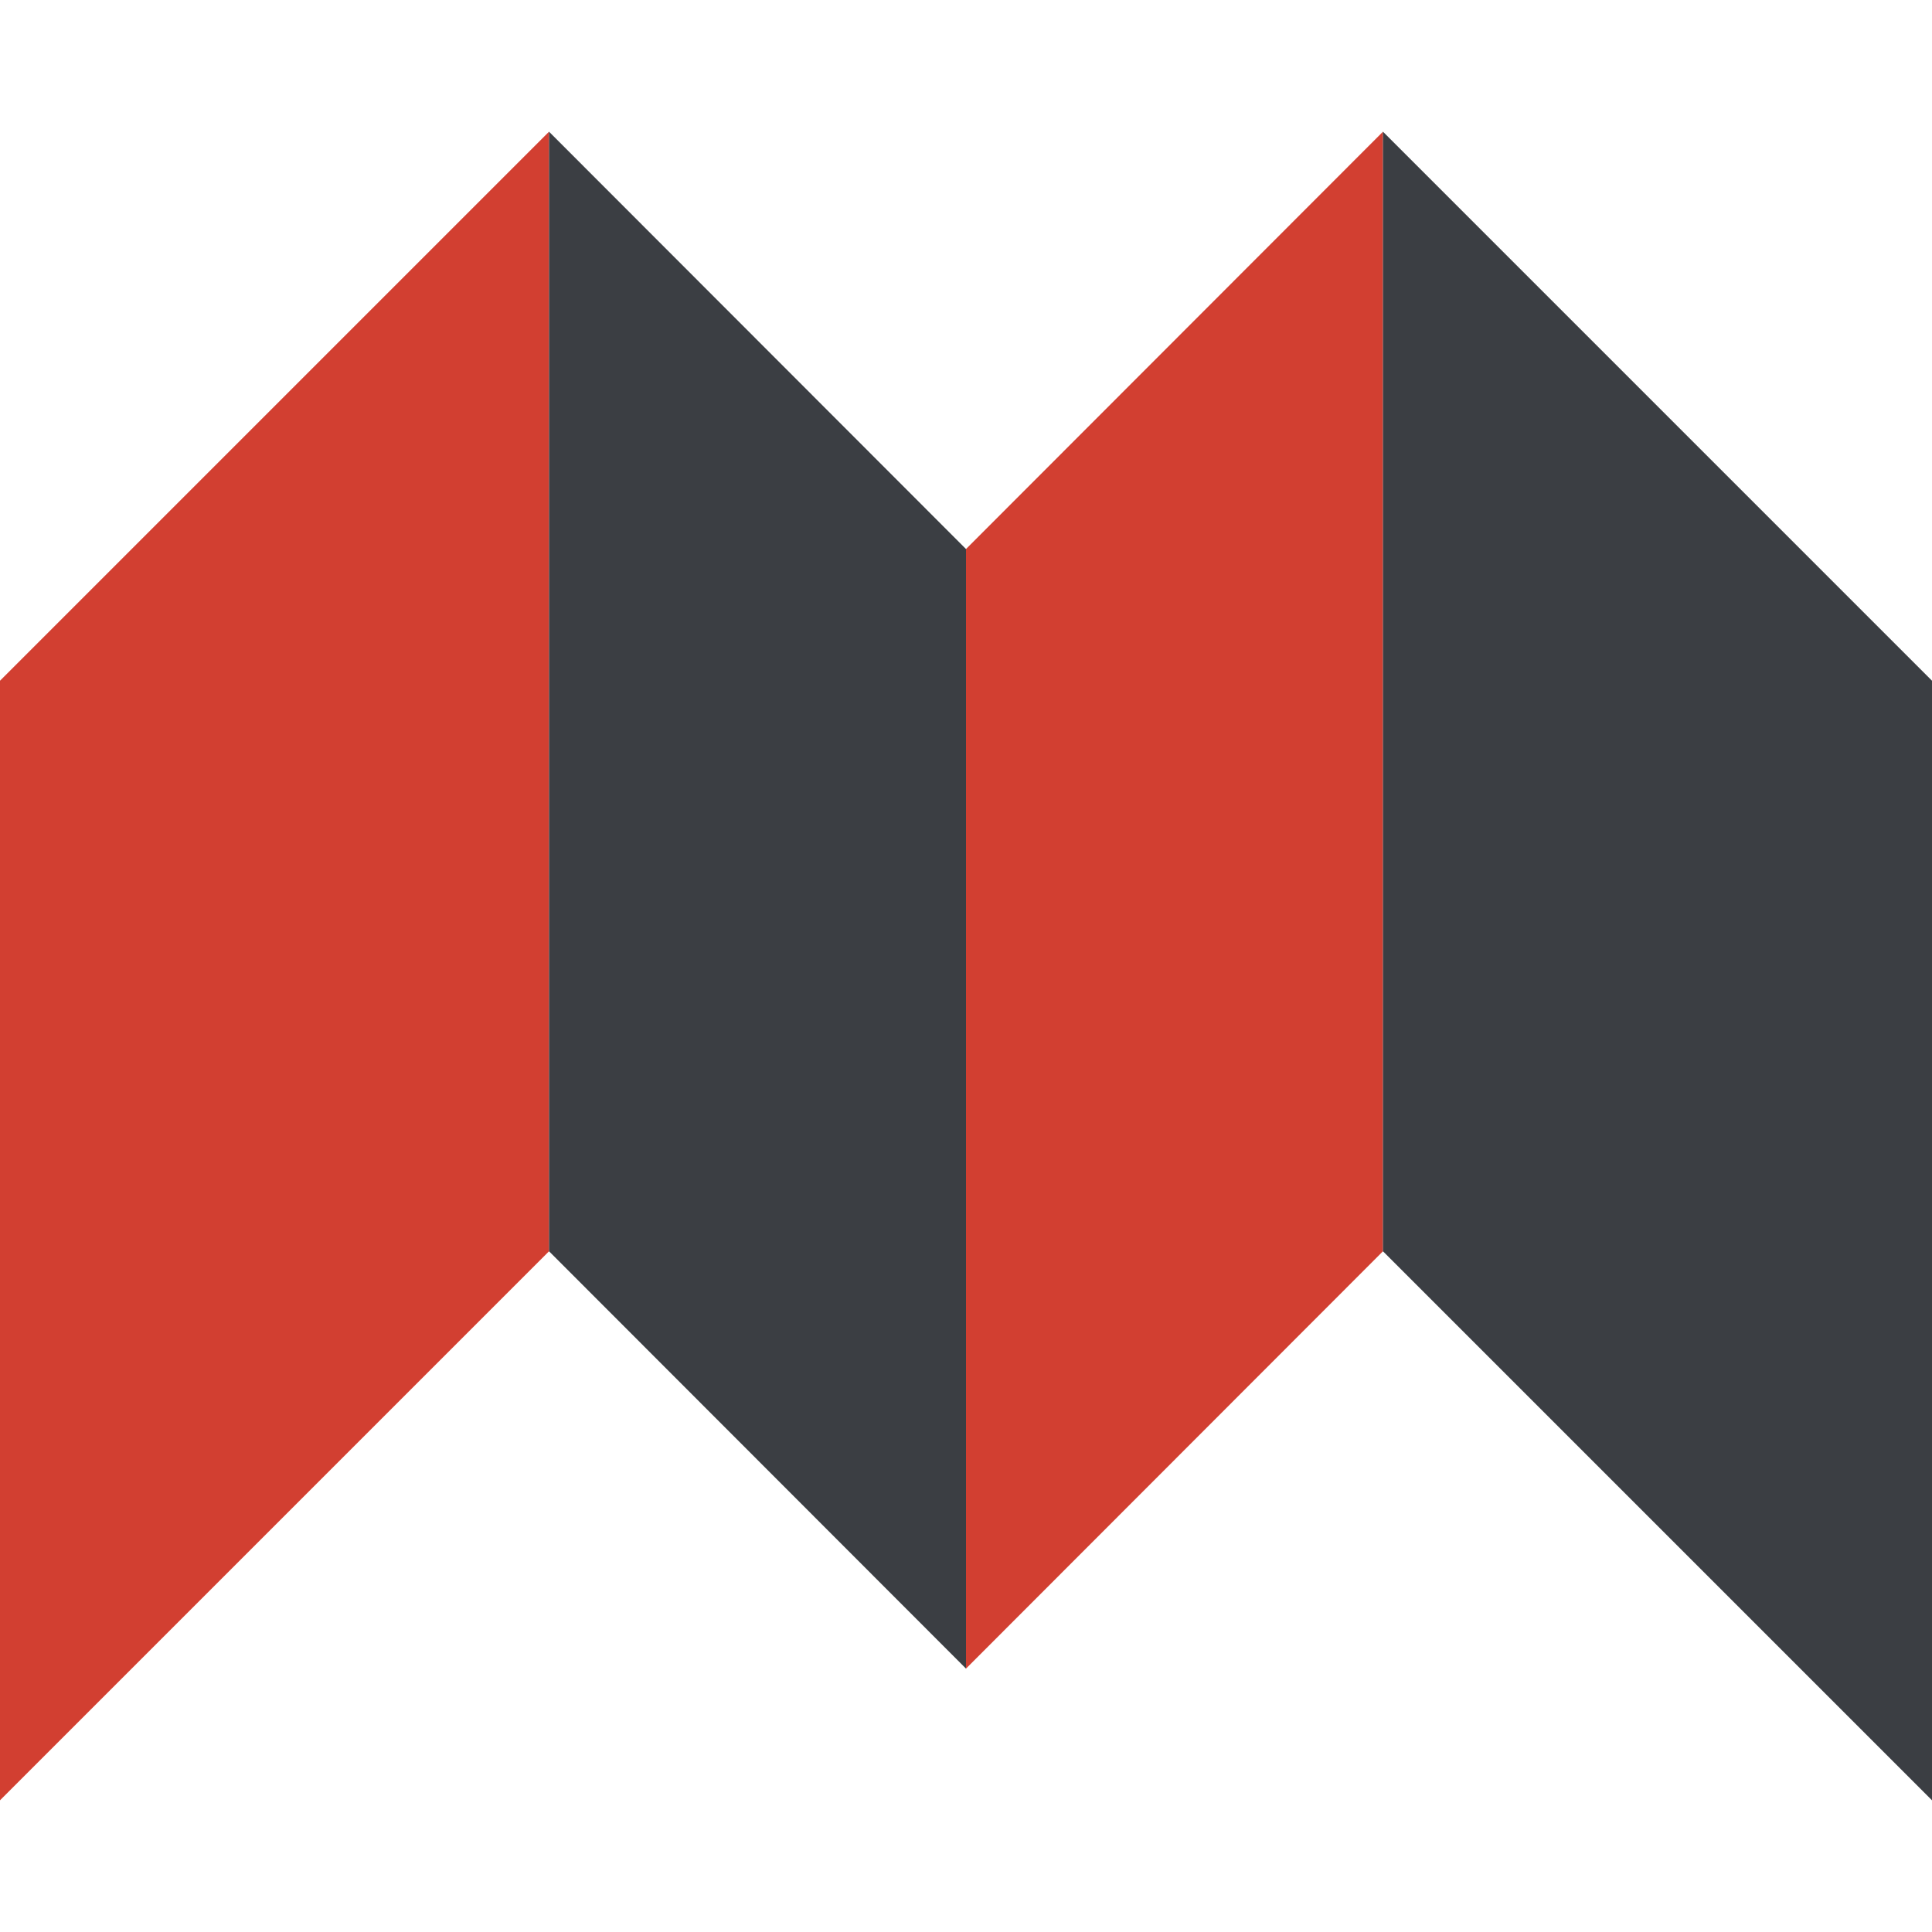
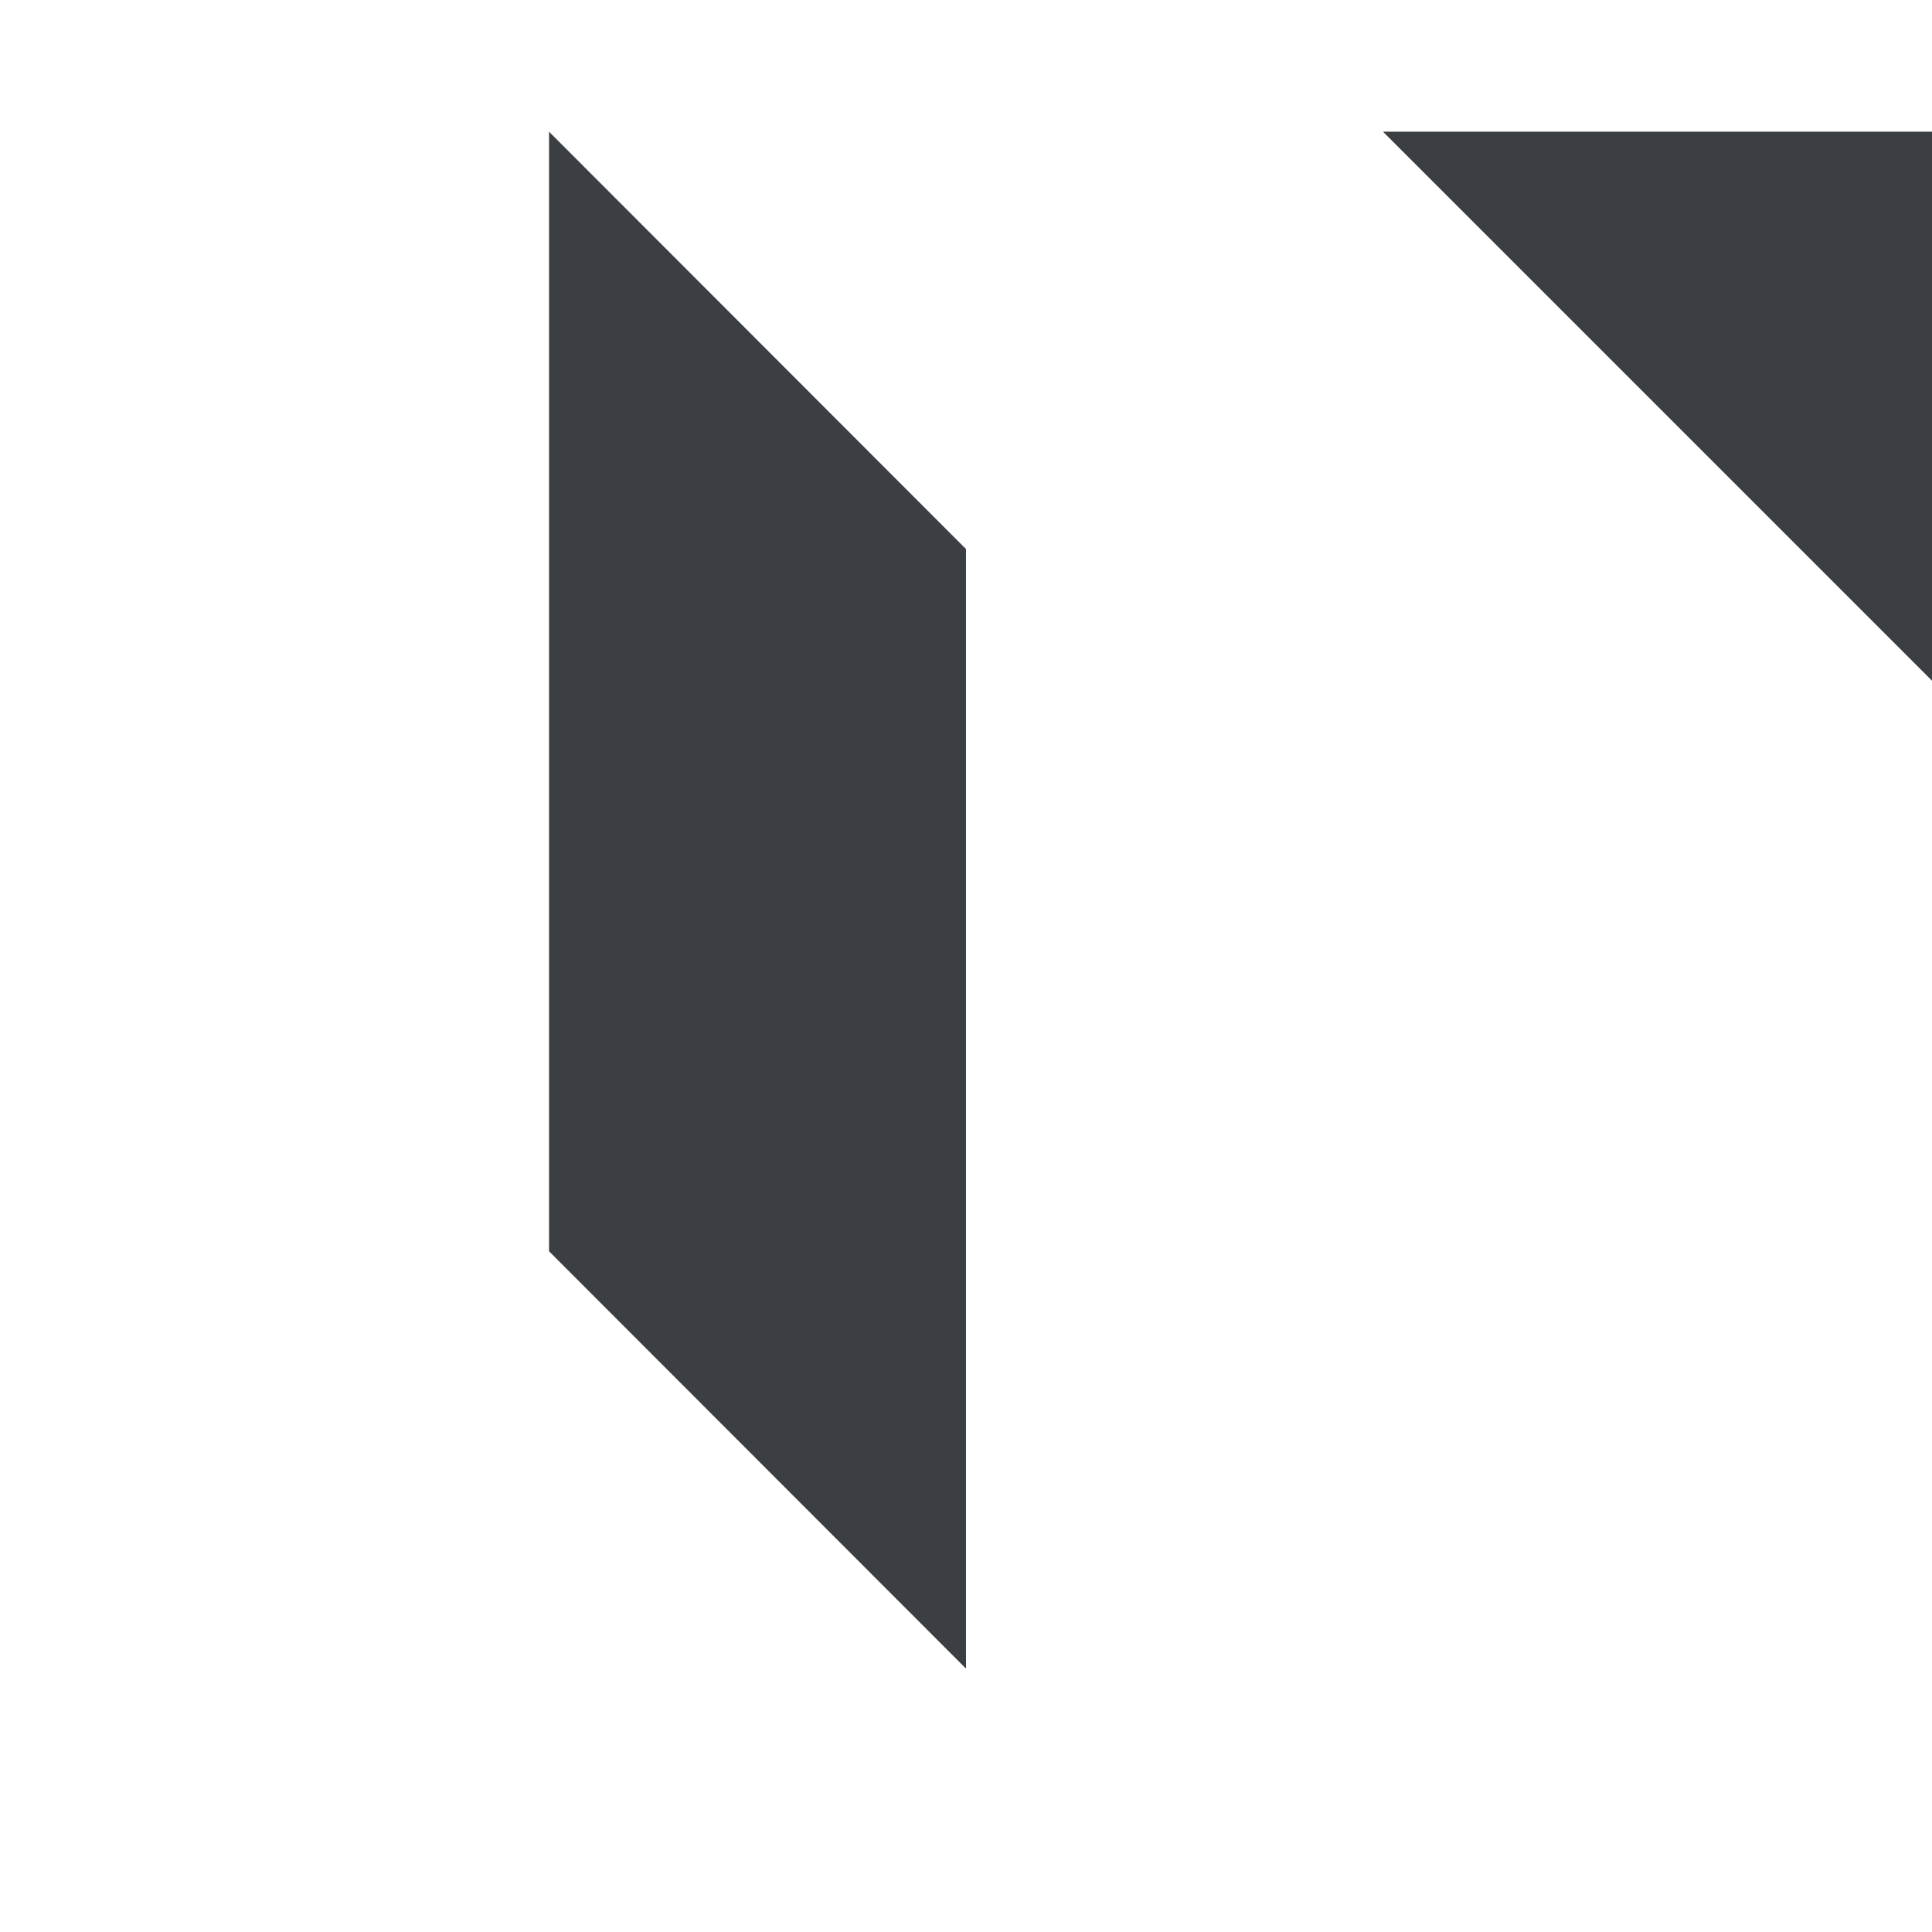
<svg xmlns="http://www.w3.org/2000/svg" version="1.1" id="Layer_1" x="0px" y="0px" viewBox="0 0 512 512" style="enable-background:new 0 0 512 512;" xml:space="preserve">
  <style type="text/css">
	.st0{fill:#D23F31;}
	.st1{fill:#3B3E43;}
</style>
-   <path class="st0" d="M0,180.4L145.5,34.9v296.7L0,477.1V180.4z M256,145.5L366.5,34.9v296.7L256,442.2V145.5z" />
-   <path class="st1" d="M145.5,34.9L256,145.5v296.7L145.5,331.6V34.9z M366.5,34.9L512,180.4v296.7L366.5,331.6V34.9z" />
+   <path class="st1" d="M145.5,34.9L256,145.5v296.7L145.5,331.6V34.9z M366.5,34.9L512,180.4v296.7V34.9z" />
</svg>